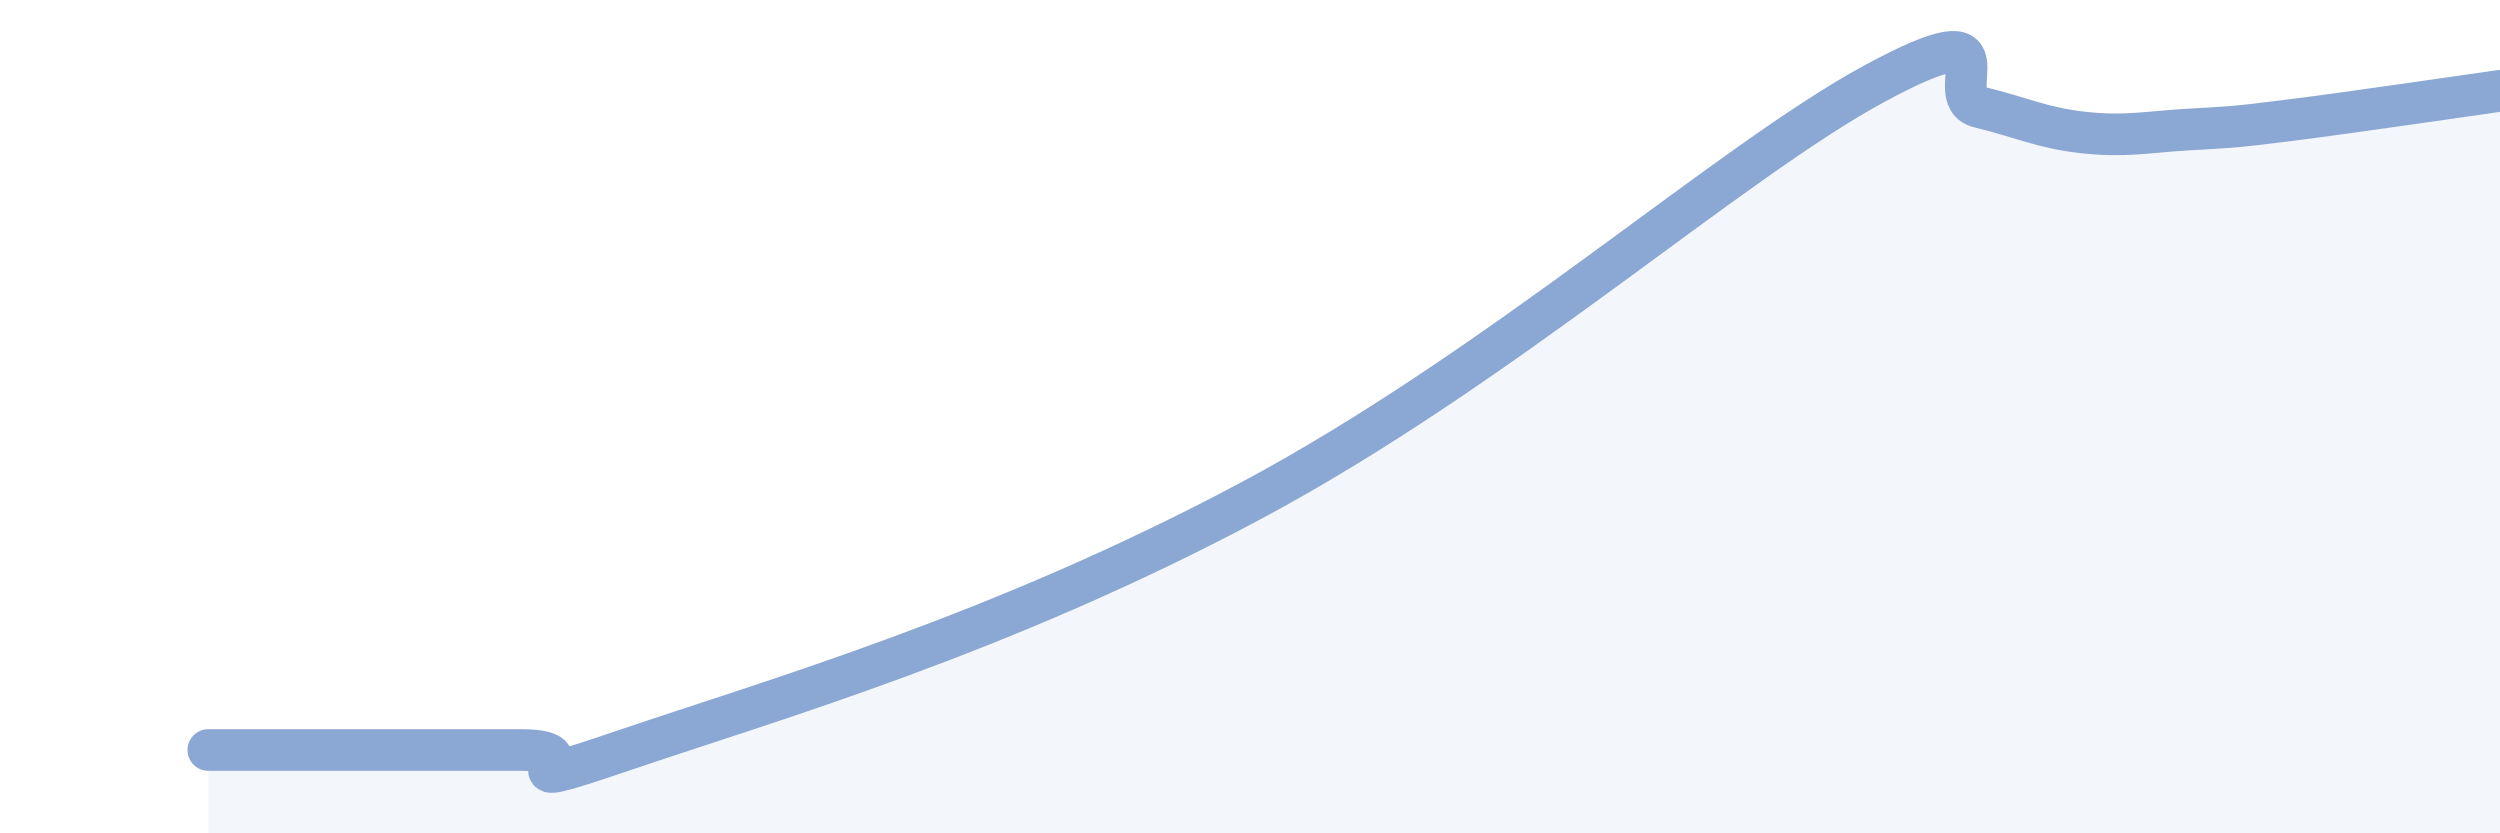
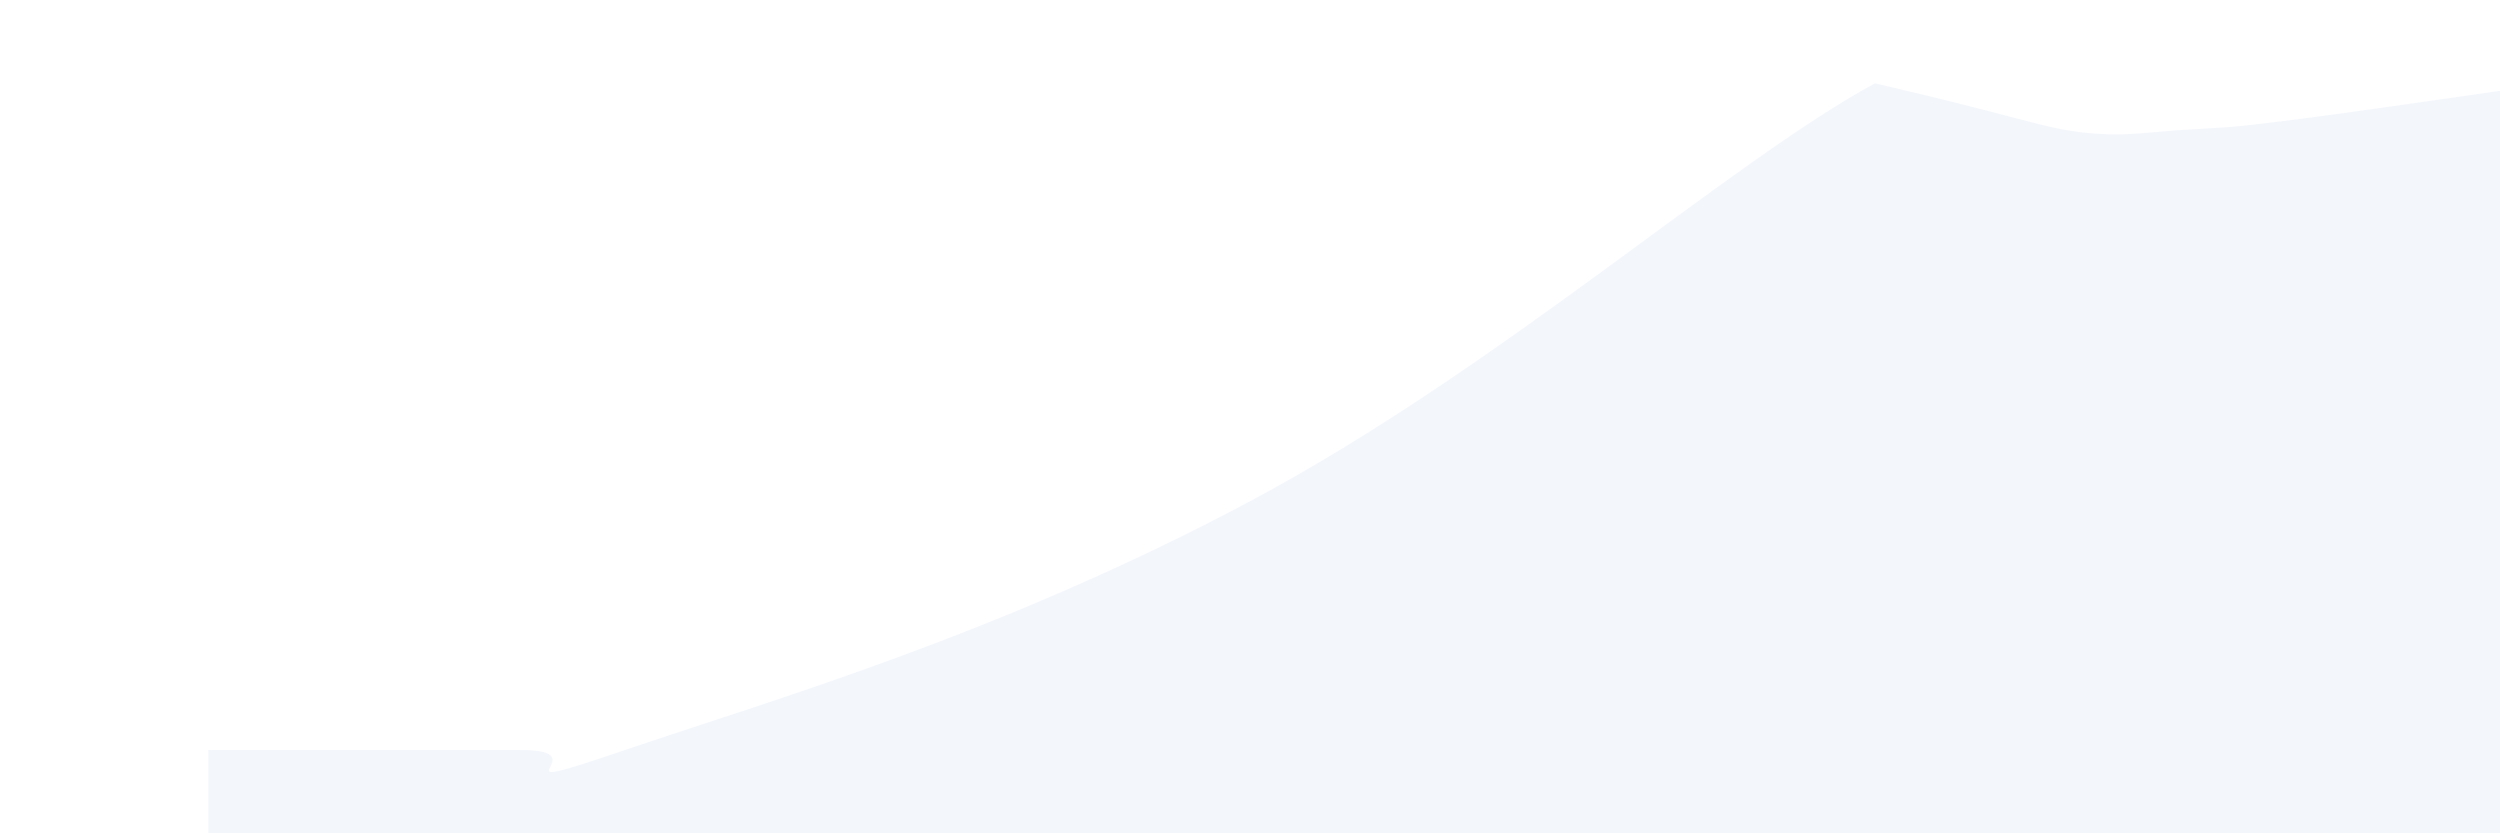
<svg xmlns="http://www.w3.org/2000/svg" width="60" height="20" viewBox="0 0 60 20">
-   <path d="M 5,18 C 6.5,18 10.5,18 12.5,18 C 14.5,18 11.5,19.19 15,18 C 18.5,16.81 24,15.23 30,12.03 C 36,8.83 41.5,3.89 45,2 C 48.5,0.11 46.5,2.33 47.5,2.57 C 48.5,2.81 49,3.07 50,3.18 C 51,3.29 51.5,3.17 52.5,3.11 C 53.5,3.05 53.5,3.07 55,2.88 C 56.5,2.69 59,2.32 60,2.18L60 20L5 20Z" fill="#8ba7d3" opacity="0.1" stroke-linecap="round" stroke-linejoin="round" />
-   <path d="M 5,18 C 6.5,18 10.5,18 12.5,18 C 14.5,18 11.5,19.19 15,18 C 18.5,16.81 24,15.23 30,12.03 C 36,8.83 41.5,3.89 45,2 C 48.5,0.11 46.5,2.33 47.5,2.57 C 48.5,2.81 49,3.07 50,3.18 C 51,3.29 51.5,3.17 52.5,3.11 C 53.5,3.05 53.5,3.07 55,2.88 C 56.5,2.69 59,2.32 60,2.18" stroke="#8ba7d3" stroke-width="1" fill="none" stroke-linecap="round" stroke-linejoin="round" />
+   <path d="M 5,18 C 6.5,18 10.5,18 12.5,18 C 14.5,18 11.5,19.19 15,18 C 18.5,16.81 24,15.23 30,12.03 C 36,8.83 41.5,3.89 45,2 C 48.5,2.81 49,3.07 50,3.18 C 51,3.29 51.5,3.17 52.5,3.11 C 53.5,3.05 53.5,3.07 55,2.88 C 56.5,2.69 59,2.32 60,2.18L60 20L5 20Z" fill="#8ba7d3" opacity="0.1" stroke-linecap="round" stroke-linejoin="round" />
</svg>